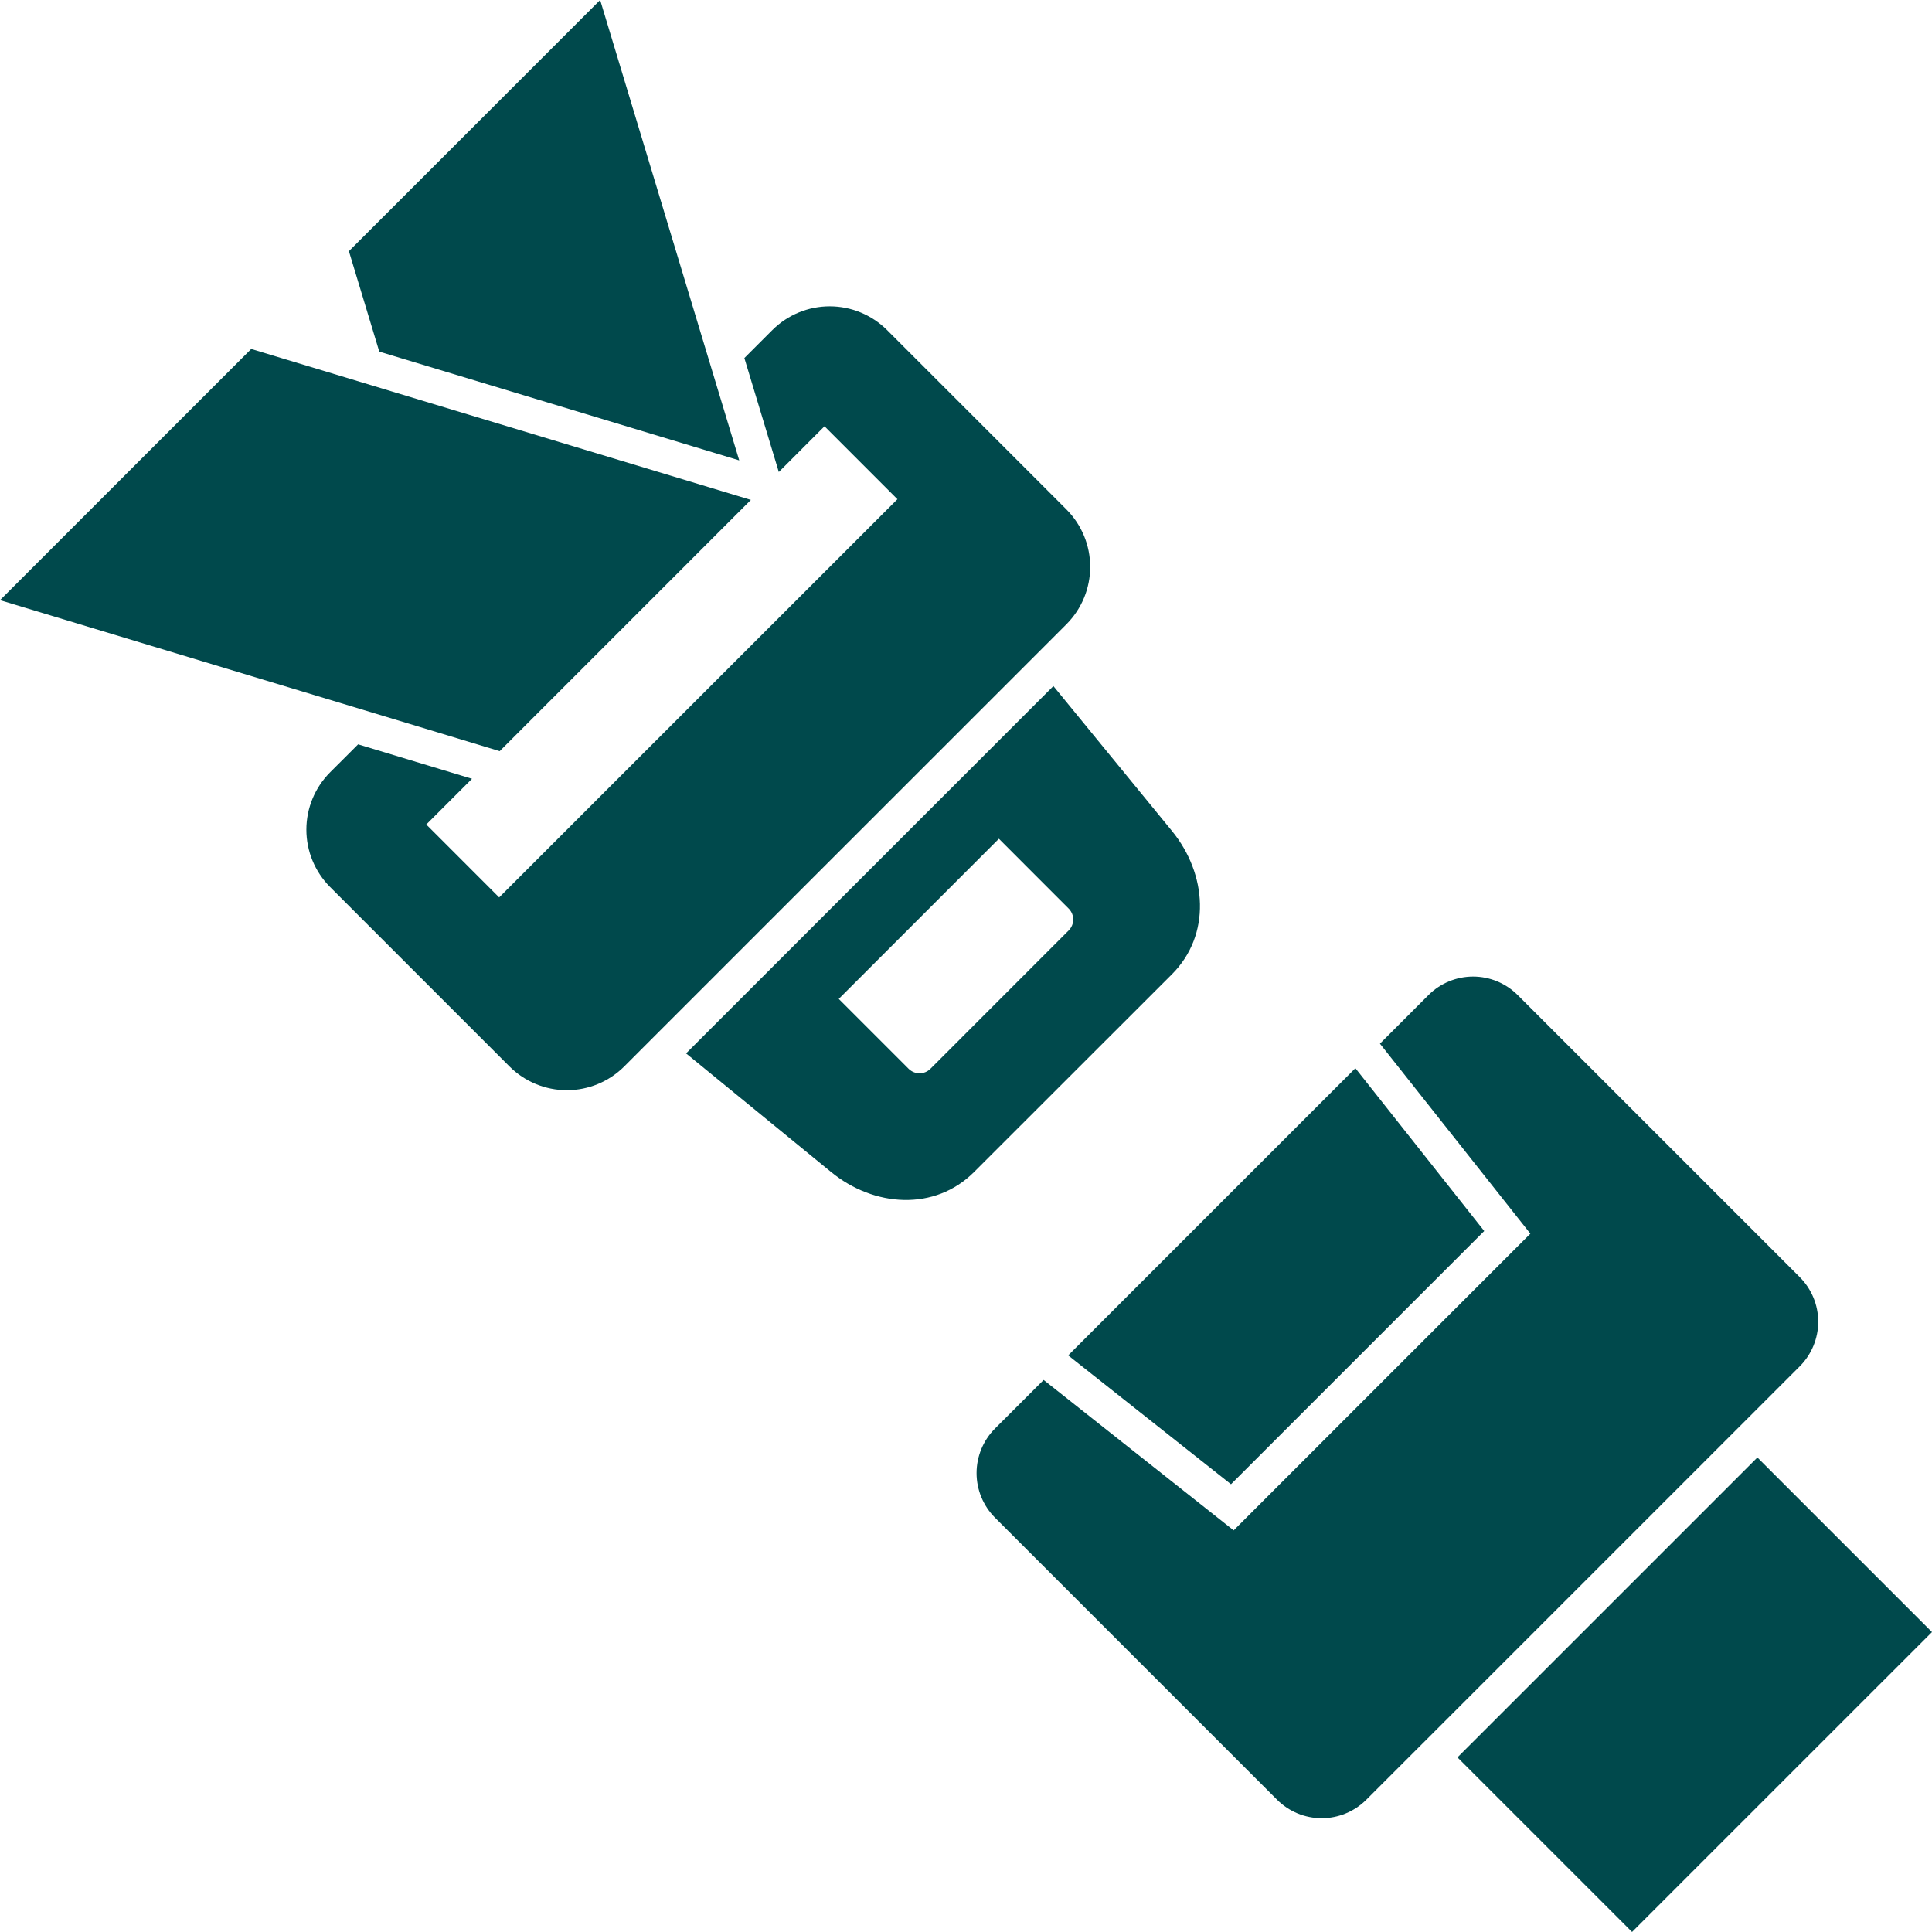
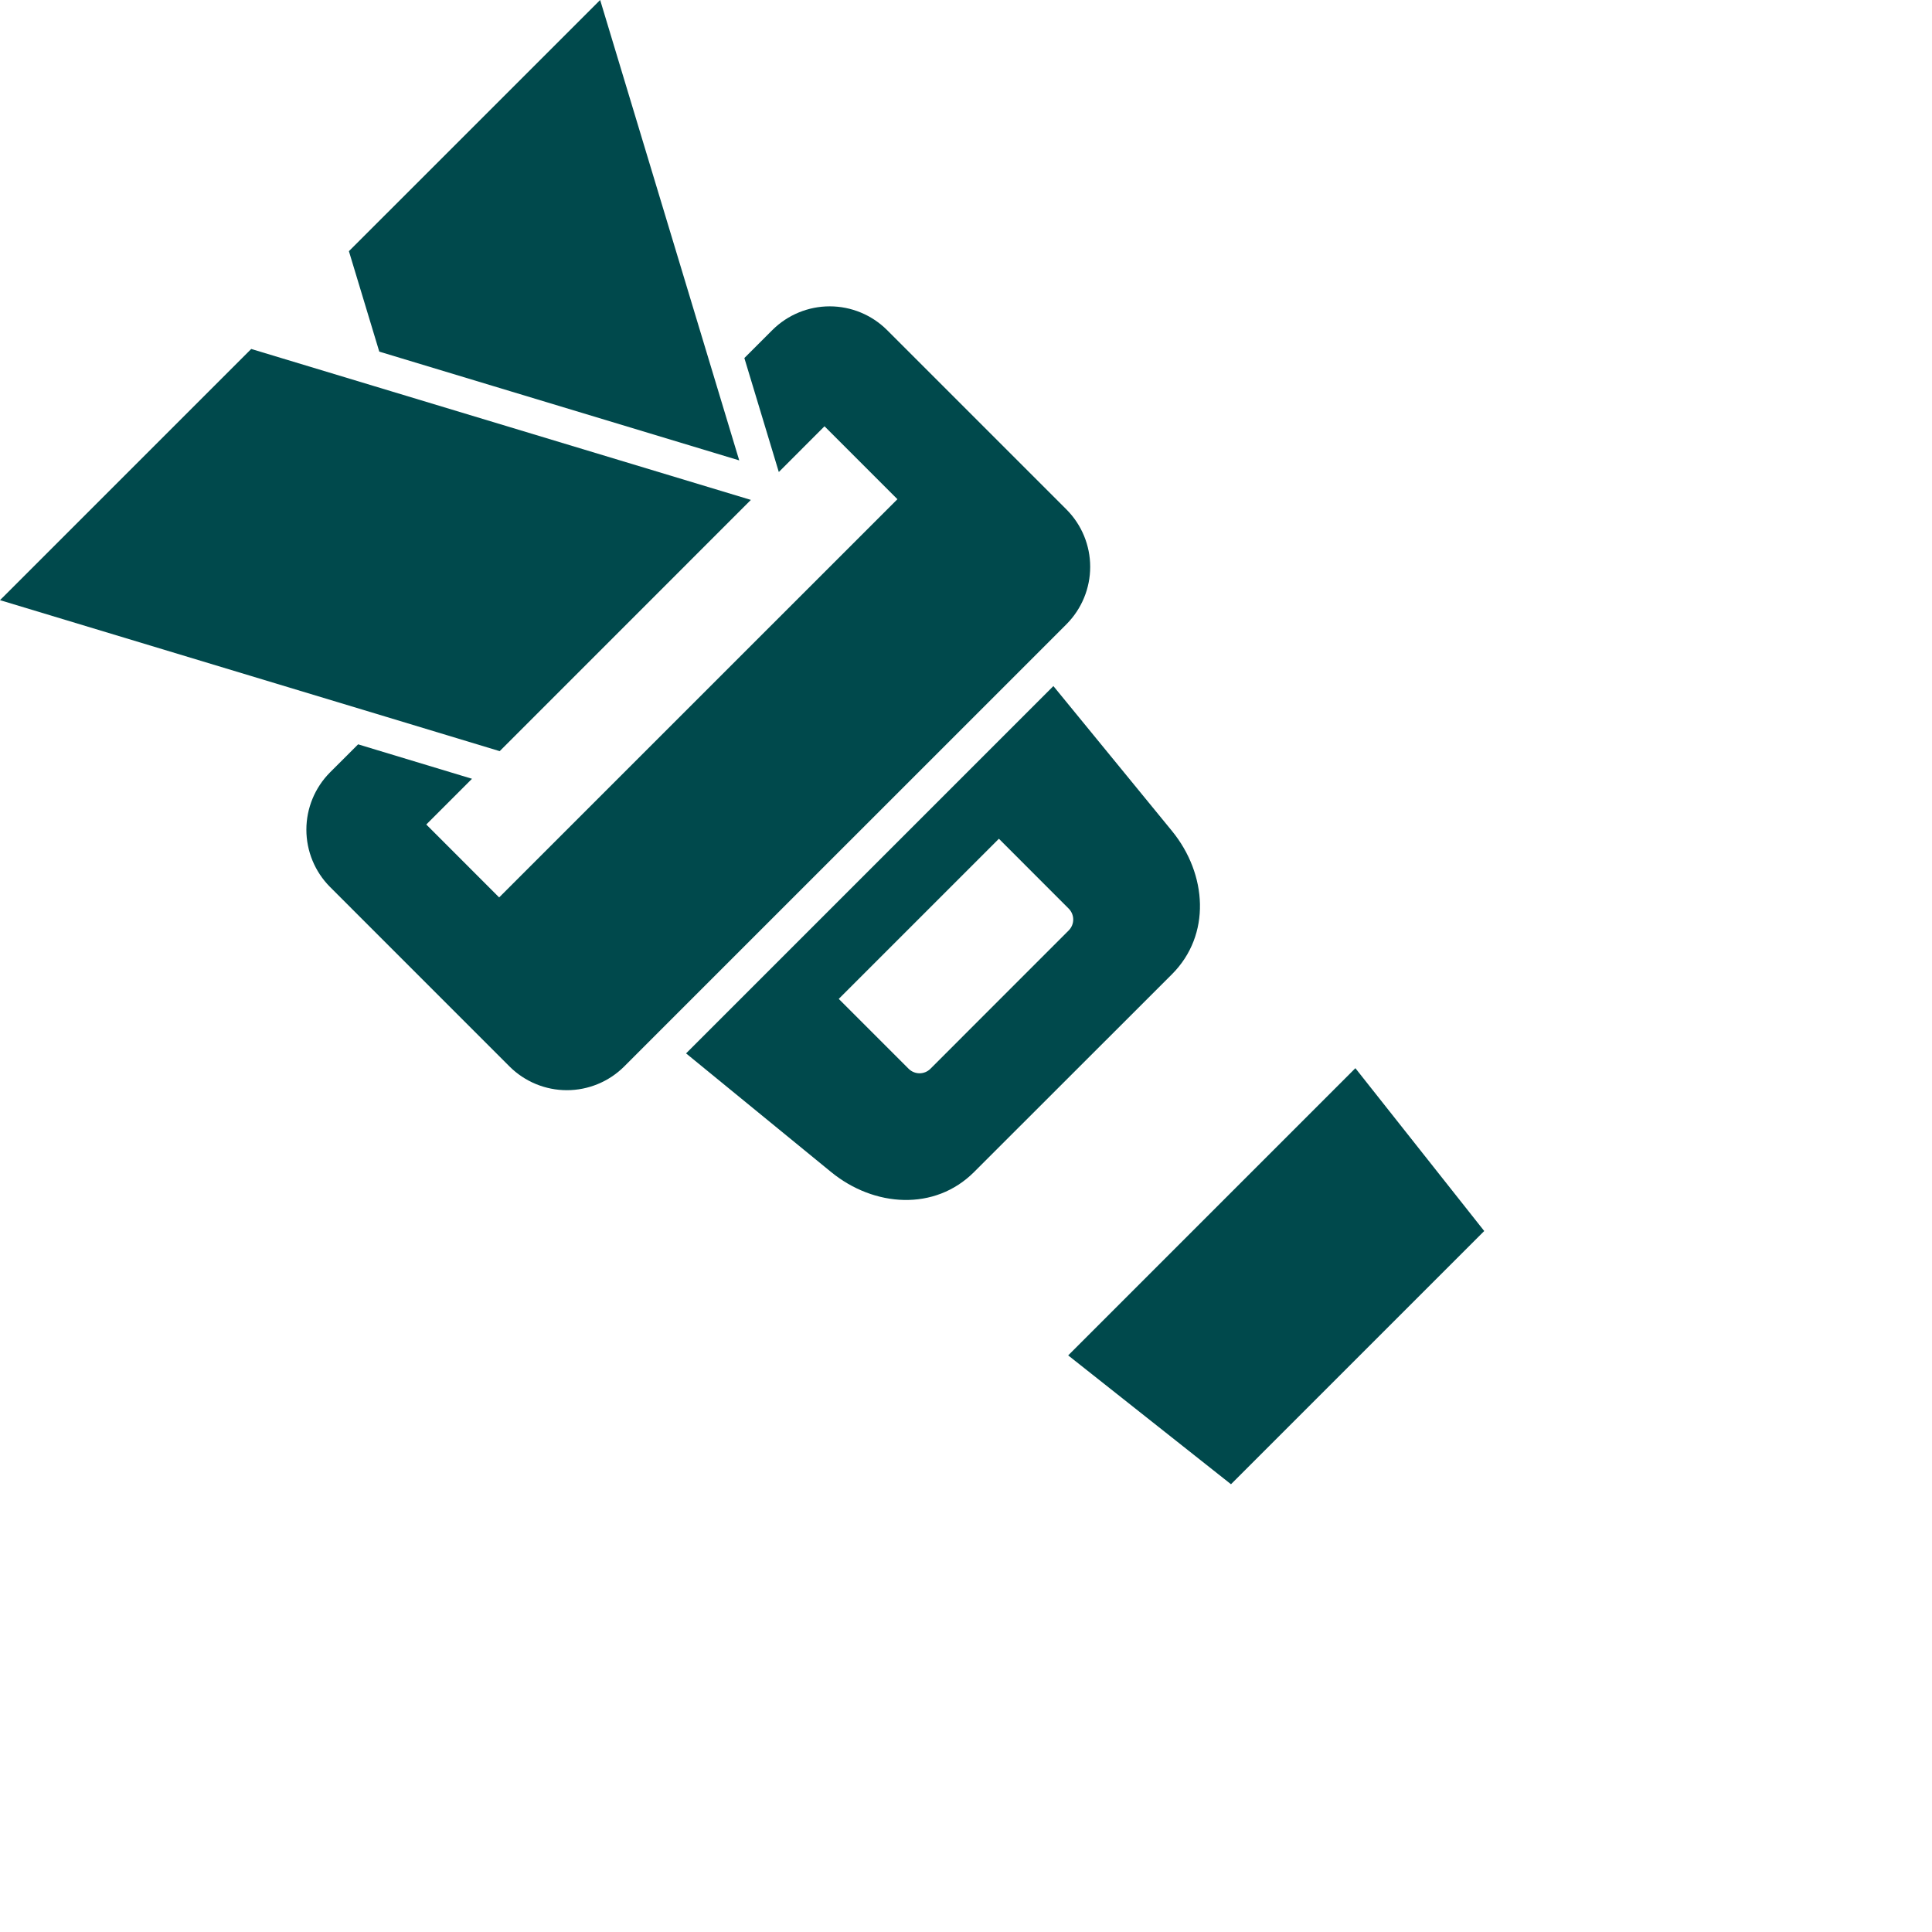
<svg xmlns="http://www.w3.org/2000/svg" width="64" height="64" viewBox="0 0 64 64" fill="none">
  <path fill-rule="evenodd" clip-rule="evenodd" d="M24.488 15.251L23.741 12.779L19.881 0L11.558 8.321L12.564 11.648L13.292 11.868L24.488 15.251ZM16.553 24.883L24.874 16.56L12.962 12.962L8.322 11.56L0 19.881L12.779 23.741L16.553 24.883Z" fill="#00494C" />
  <path fill-rule="evenodd" clip-rule="evenodd" d="M21.838 34.167L34.167 21.84L35.332 20.674C35.833 20.169 36.114 19.488 36.114 18.777C36.114 18.067 35.833 17.385 35.332 16.881L29.382 10.931C28.878 10.43 28.196 10.148 27.485 10.148C26.774 10.148 26.092 10.43 25.588 10.931L24.658 11.861L25.799 15.636L27.313 14.121L29.728 16.537L16.535 29.728L14.121 27.313L15.636 25.798L12.447 24.834L11.863 24.657L10.932 25.587C10.431 26.091 10.149 26.773 10.149 27.484C10.149 28.195 10.431 28.877 10.932 29.381L16.881 35.331C17.385 35.832 18.067 36.114 18.778 36.114C19.489 36.114 20.171 35.832 20.675 35.331L21.838 34.167ZM38.824 32.272C40.127 30.967 39.99 28.956 38.824 27.528L34.895 22.727L22.727 34.895L27.528 38.822C28.956 39.992 30.968 40.127 32.27 38.822L38.824 32.272ZM27.785 33.09L33.09 27.785L35.407 30.104C35.5 30.2 35.552 30.328 35.552 30.461C35.552 30.594 35.5 30.722 35.407 30.817L30.817 35.409C30.722 35.502 30.594 35.554 30.461 35.554C30.328 35.554 30.2 35.502 30.104 35.409L27.785 33.09ZM40.778 49.167L49.167 40.779L44.899 35.385L35.385 44.899L40.778 49.167Z" fill="#00494C" />
-   <path fill-rule="evenodd" clip-rule="evenodd" d="M47.472 57.408L57.408 47.472L59.623 45.258C60.012 44.866 60.231 44.336 60.231 43.784C60.231 43.231 60.012 42.701 59.623 42.31L50.271 32.958C49.88 32.569 49.35 32.35 48.798 32.35C48.246 32.35 47.716 32.569 47.325 32.958L45.712 34.572L50.695 40.867L40.867 50.695L34.572 45.713L32.958 47.325C32.569 47.716 32.35 48.246 32.35 48.798C32.35 49.35 32.569 49.88 32.958 50.272L42.309 59.623C42.701 60.012 43.231 60.23 43.783 60.23C44.335 60.23 44.864 60.012 45.256 59.623L47.472 57.408ZM64 54.064L58.216 48.281L48.28 58.216L54.064 63.999L64 54.064Z" fill="#00494C" />
</svg>